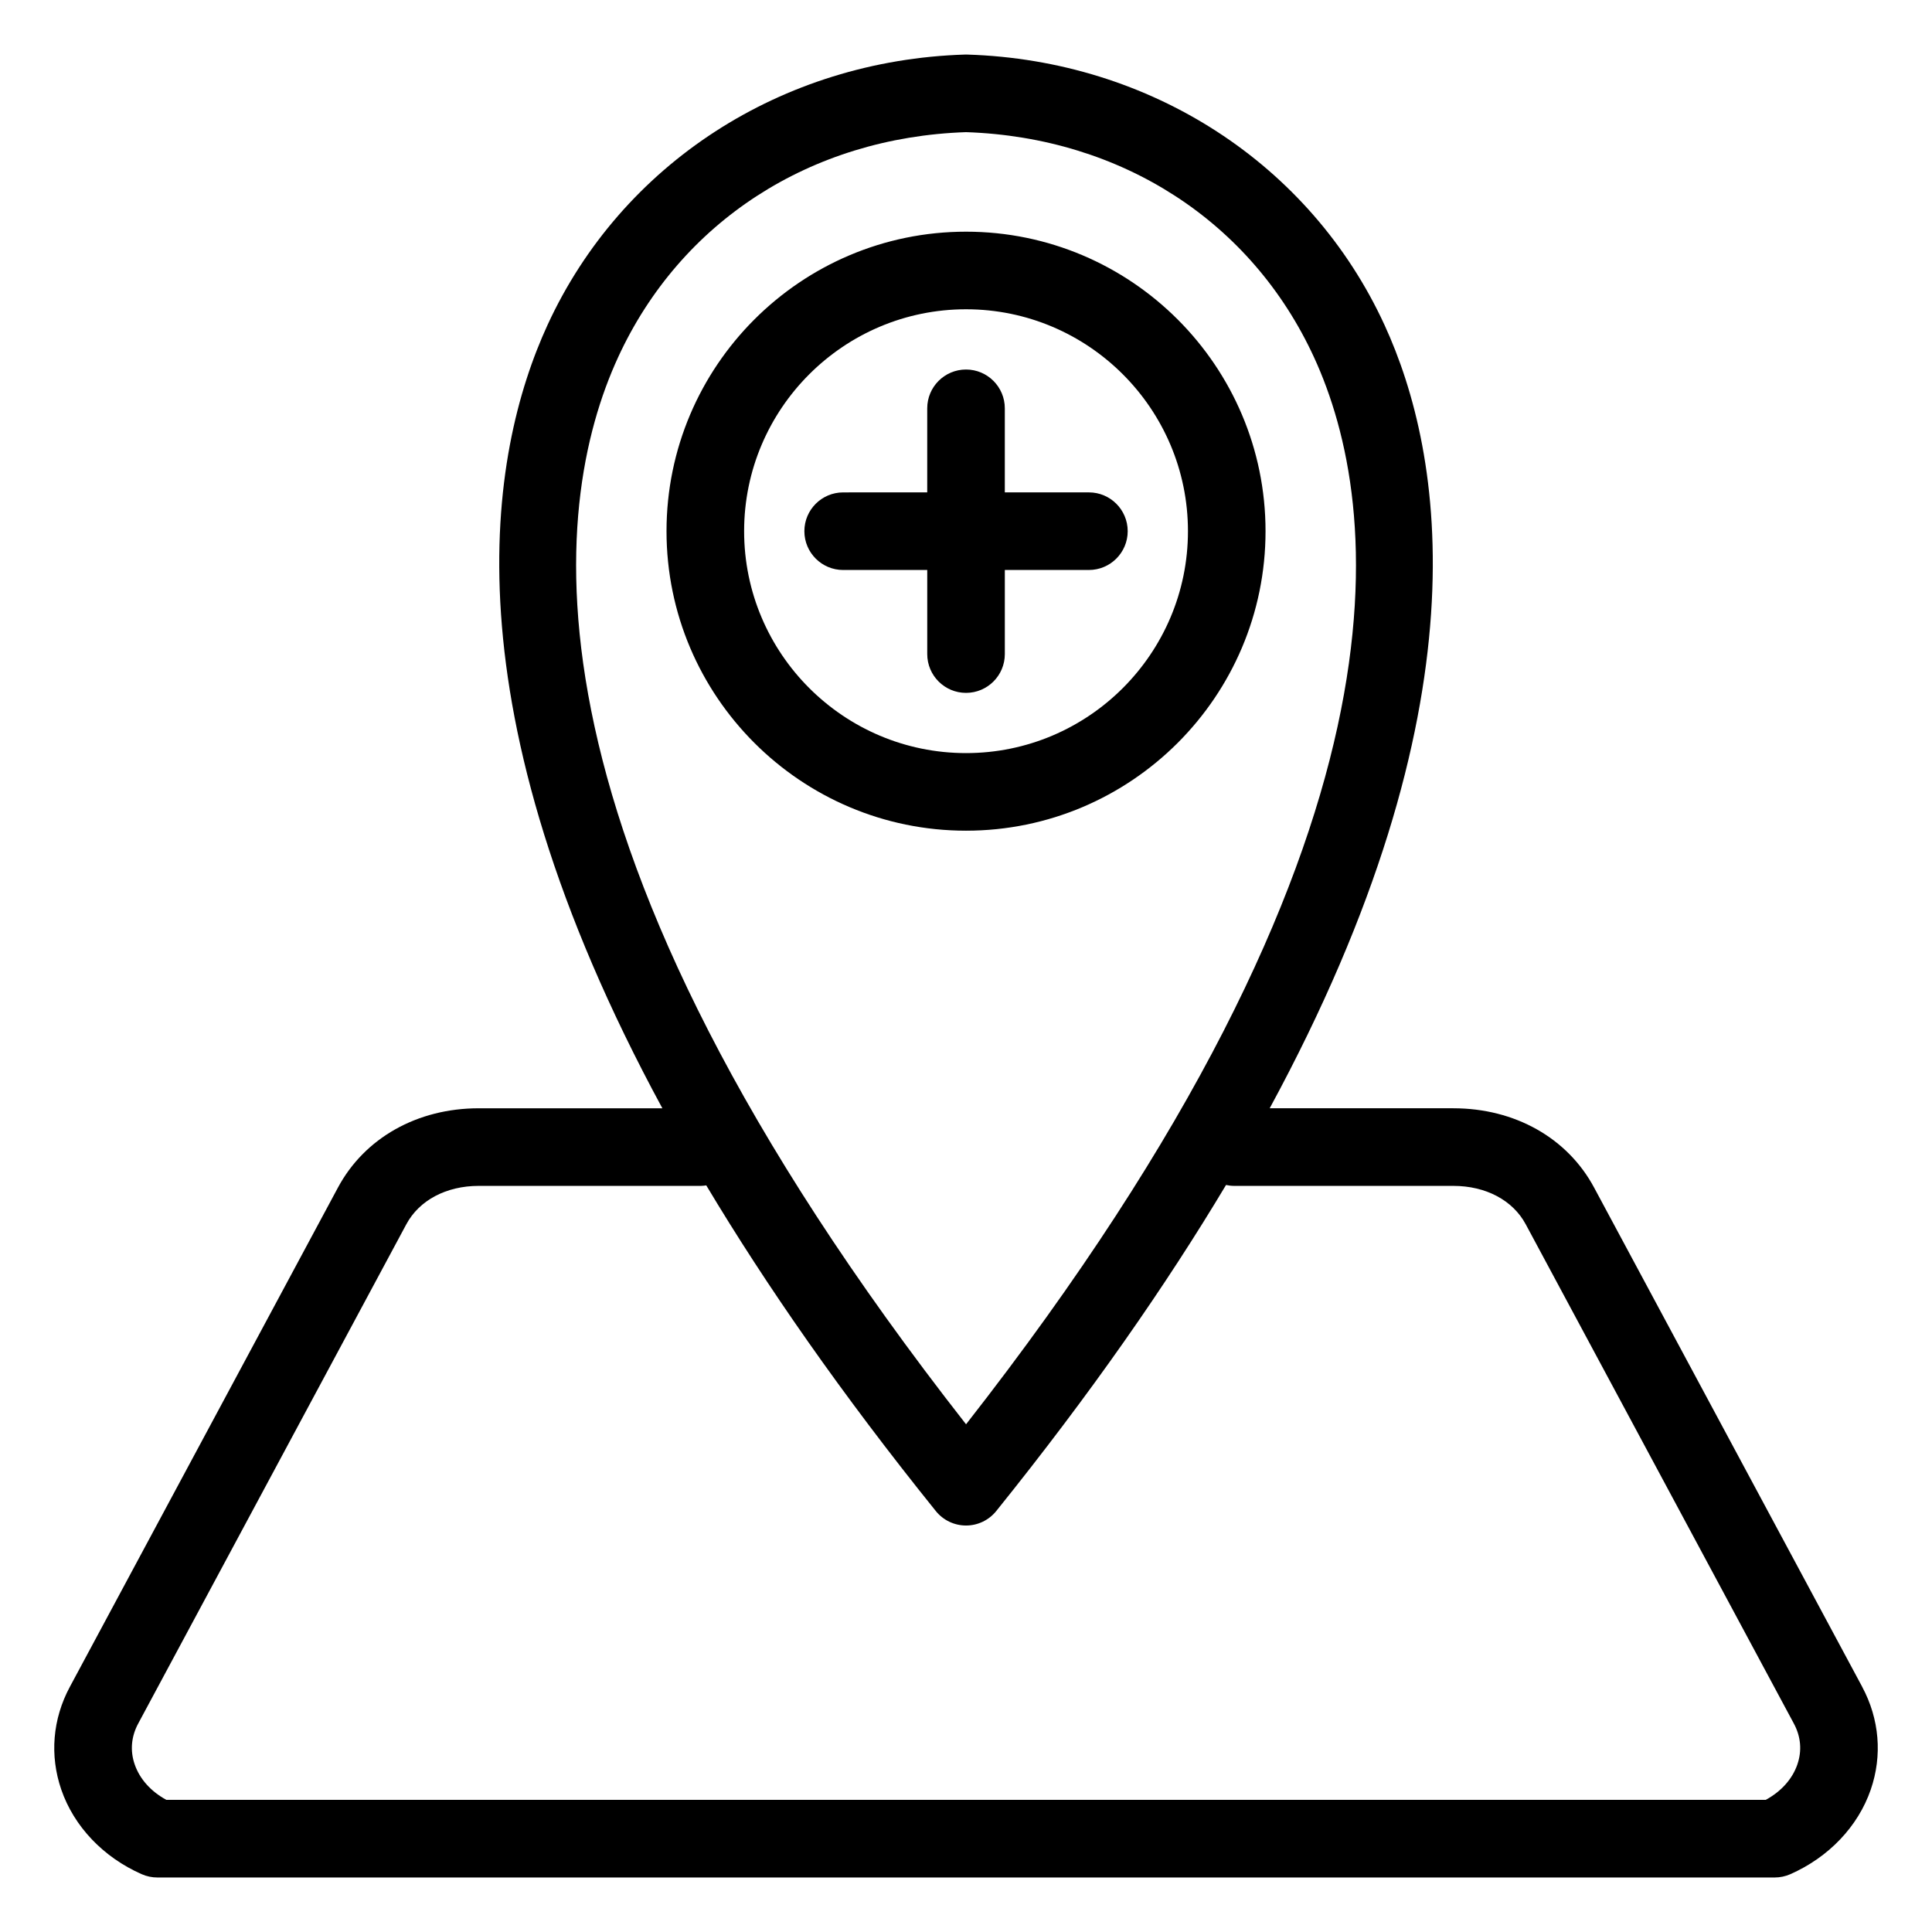
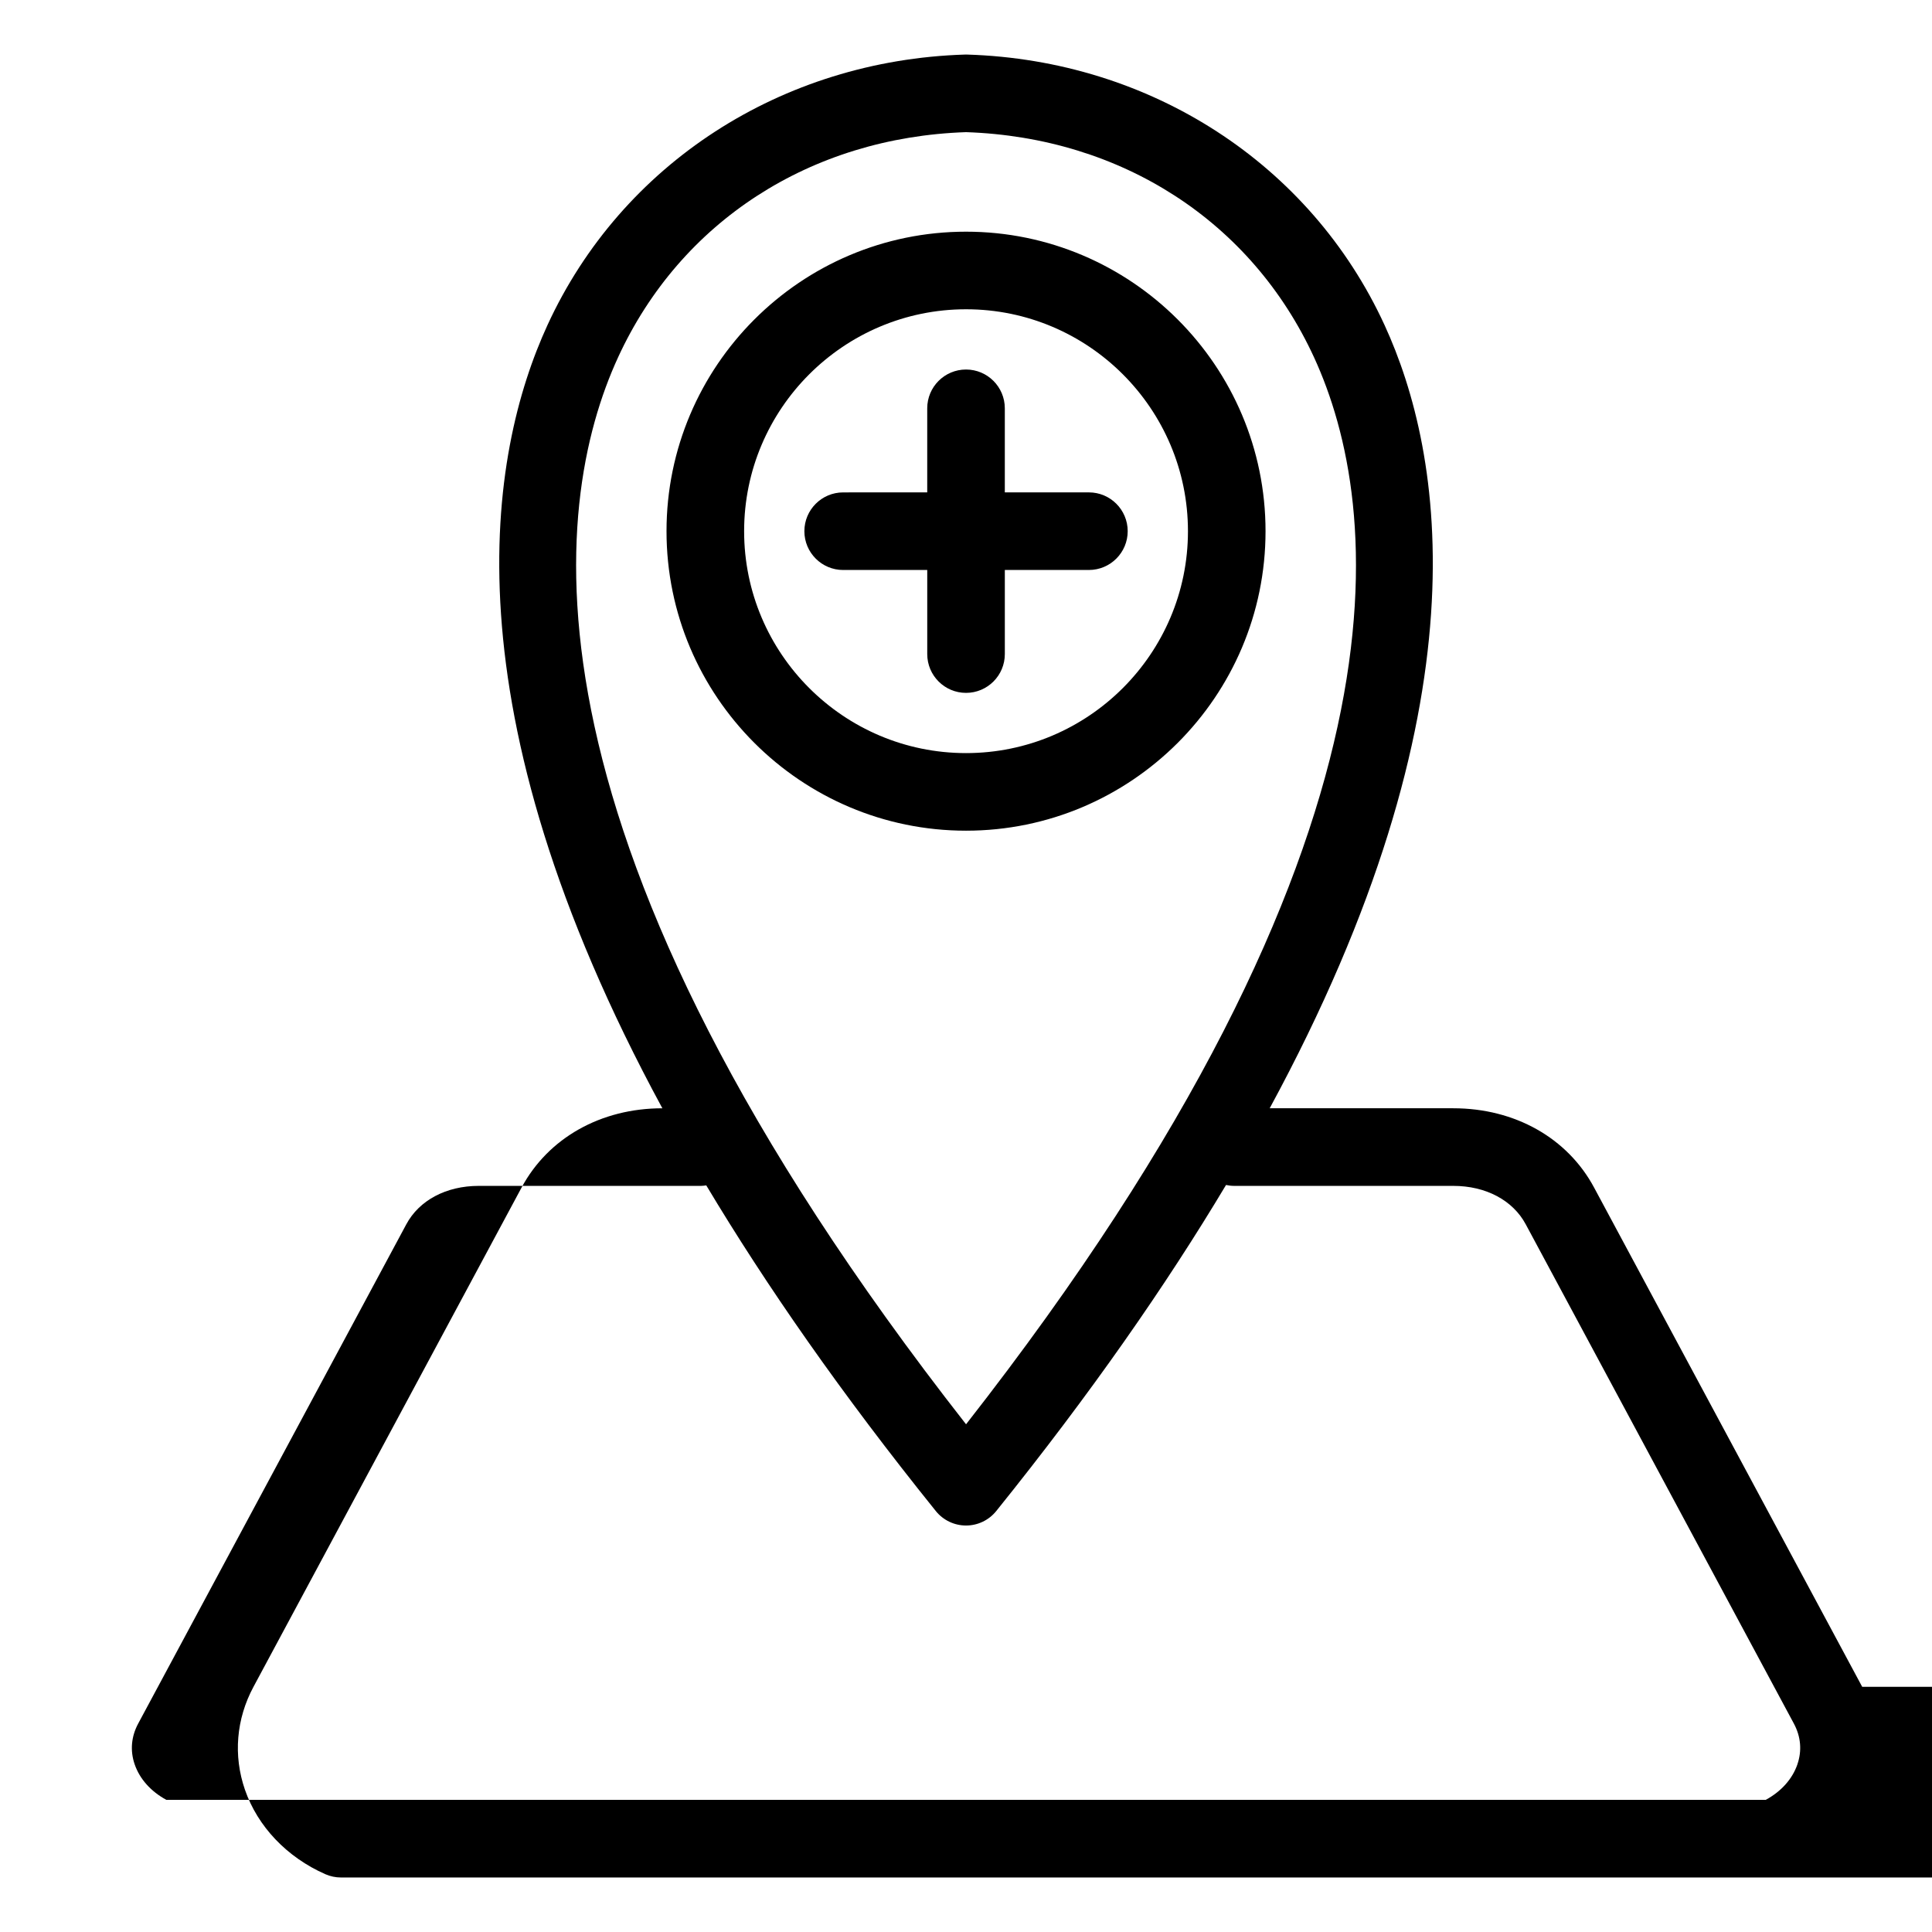
<svg xmlns="http://www.w3.org/2000/svg" fill="#000000" width="800px" height="800px" version="1.1" viewBox="144 144 512 512">
-   <path d="m479.38 284.77c0-43.77-35.605-79.371-79.371-79.371-43.77 0-79.375 35.605-79.375 79.371s35.609 79.371 79.375 79.371 79.371-35.602 79.371-79.371zm-138.18 0c0-32.43 26.383-58.809 58.812-58.809 32.43 0 58.809 26.383 58.809 58.809 0 32.422-26.383 58.809-58.809 58.809-32.43 0-58.812-26.379-58.812-58.809zm296.3 306.25-71.047-132.3c-7.059-13.16-21.004-21.016-37.312-21.016h-48.66c57.77-106.53 46.109-173.48 30.434-207.57-19.621-42.691-61.996-70.156-110.58-71.672-0.215-0.012-0.426-0.012-0.645 0-48.586 1.516-90.957 28.98-110.59 71.664-15.676 34.094-27.336 101.04 30.434 207.58h-48.66c-16.301 0-30.25 7.856-37.312 21.012l-71.047 132.31c-4.582 8.523-5.387 18.203-2.266 27.258 3.363 9.754 11.137 17.922 21.324 22.402 1.301 0.57 2.715 0.867 4.137 0.867h428.59c1.426 0 2.832-0.297 4.137-0.867 10.188-4.484 17.961-12.648 21.324-22.395 3.125-9.051 2.316-18.738-2.266-27.266zm-329.71-352.31c16.547-36 51.008-58.297 92.223-59.688 41.219 1.395 75.68 23.695 92.227 59.691 18.004 39.168 29.344 127.44-92.227 282.74-121.57-155.31-110.23-243.58-92.223-282.74zm312.54 372.87c-1.336 3.875-4.281 7.168-8.391 9.402h-423.86c-4.109-2.246-7.055-5.527-8.387-9.406-1.25-3.621-0.922-7.367 0.941-10.828l71.047-132.3c3.418-6.371 10.594-10.176 19.195-10.176h58.941c0.461 0 0.906-0.078 1.352-0.133 15.848 26.484 35.797 55.207 60.832 86.305 1.953 2.426 4.898 3.836 8.008 3.836s6.055-1.41 8.008-3.836c25.062-31.137 45.035-59.891 60.895-86.41 0.699 0.148 1.418 0.238 2.16 0.238h58.07c8.602 0 15.773 3.801 19.191 10.176l71.051 132.3c1.867 3.465 2.191 7.215 0.941 10.832zm-220.32-283.96c-5.676 0-10.281-4.606-10.281-10.281v-22.285h-22.281c-5.676 0-10.281-4.606-10.281-10.281 0-5.676 4.606-10.281 10.281-10.281l22.277-0.004v-22.281c0-5.676 4.606-10.281 10.281-10.281 5.676 0 10.281 4.606 10.281 10.281v22.281h22.285c5.676 0 10.281 4.606 10.281 10.281s-4.606 10.281-10.281 10.281h-22.281v22.285c0 5.676-4.606 10.285-10.281 10.285z" />
+   <path d="m479.38 284.77c0-43.77-35.605-79.371-79.371-79.371-43.77 0-79.375 35.605-79.375 79.371s35.609 79.371 79.375 79.371 79.371-35.602 79.371-79.371zm-138.18 0c0-32.43 26.383-58.809 58.812-58.809 32.43 0 58.809 26.383 58.809 58.809 0 32.422-26.383 58.809-58.809 58.809-32.43 0-58.812-26.379-58.812-58.809zm296.3 306.25-71.047-132.3c-7.059-13.16-21.004-21.016-37.312-21.016h-48.66c57.77-106.53 46.109-173.48 30.434-207.57-19.621-42.691-61.996-70.156-110.58-71.672-0.215-0.012-0.426-0.012-0.645 0-48.586 1.516-90.957 28.98-110.59 71.664-15.676 34.094-27.336 101.04 30.434 207.58c-16.301 0-30.25 7.856-37.312 21.012l-71.047 132.31c-4.582 8.523-5.387 18.203-2.266 27.258 3.363 9.754 11.137 17.922 21.324 22.402 1.301 0.57 2.715 0.867 4.137 0.867h428.59c1.426 0 2.832-0.297 4.137-0.867 10.188-4.484 17.961-12.648 21.324-22.395 3.125-9.051 2.316-18.738-2.266-27.266zm-329.71-352.31c16.547-36 51.008-58.297 92.223-59.688 41.219 1.395 75.68 23.695 92.227 59.691 18.004 39.168 29.344 127.44-92.227 282.74-121.57-155.31-110.23-243.58-92.223-282.74zm312.54 372.87c-1.336 3.875-4.281 7.168-8.391 9.402h-423.86c-4.109-2.246-7.055-5.527-8.387-9.406-1.25-3.621-0.922-7.367 0.941-10.828l71.047-132.3c3.418-6.371 10.594-10.176 19.195-10.176h58.941c0.461 0 0.906-0.078 1.352-0.133 15.848 26.484 35.797 55.207 60.832 86.305 1.953 2.426 4.898 3.836 8.008 3.836s6.055-1.41 8.008-3.836c25.062-31.137 45.035-59.891 60.895-86.41 0.699 0.148 1.418 0.238 2.16 0.238h58.07c8.602 0 15.773 3.801 19.191 10.176l71.051 132.3c1.867 3.465 2.191 7.215 0.941 10.832zm-220.32-283.96c-5.676 0-10.281-4.606-10.281-10.281v-22.285h-22.281c-5.676 0-10.281-4.606-10.281-10.281 0-5.676 4.606-10.281 10.281-10.281l22.277-0.004v-22.281c0-5.676 4.606-10.281 10.281-10.281 5.676 0 10.281 4.606 10.281 10.281v22.281h22.285c5.676 0 10.281 4.606 10.281 10.281s-4.606 10.281-10.281 10.281h-22.281v22.285c0 5.676-4.606 10.285-10.281 10.285z" />
</svg>